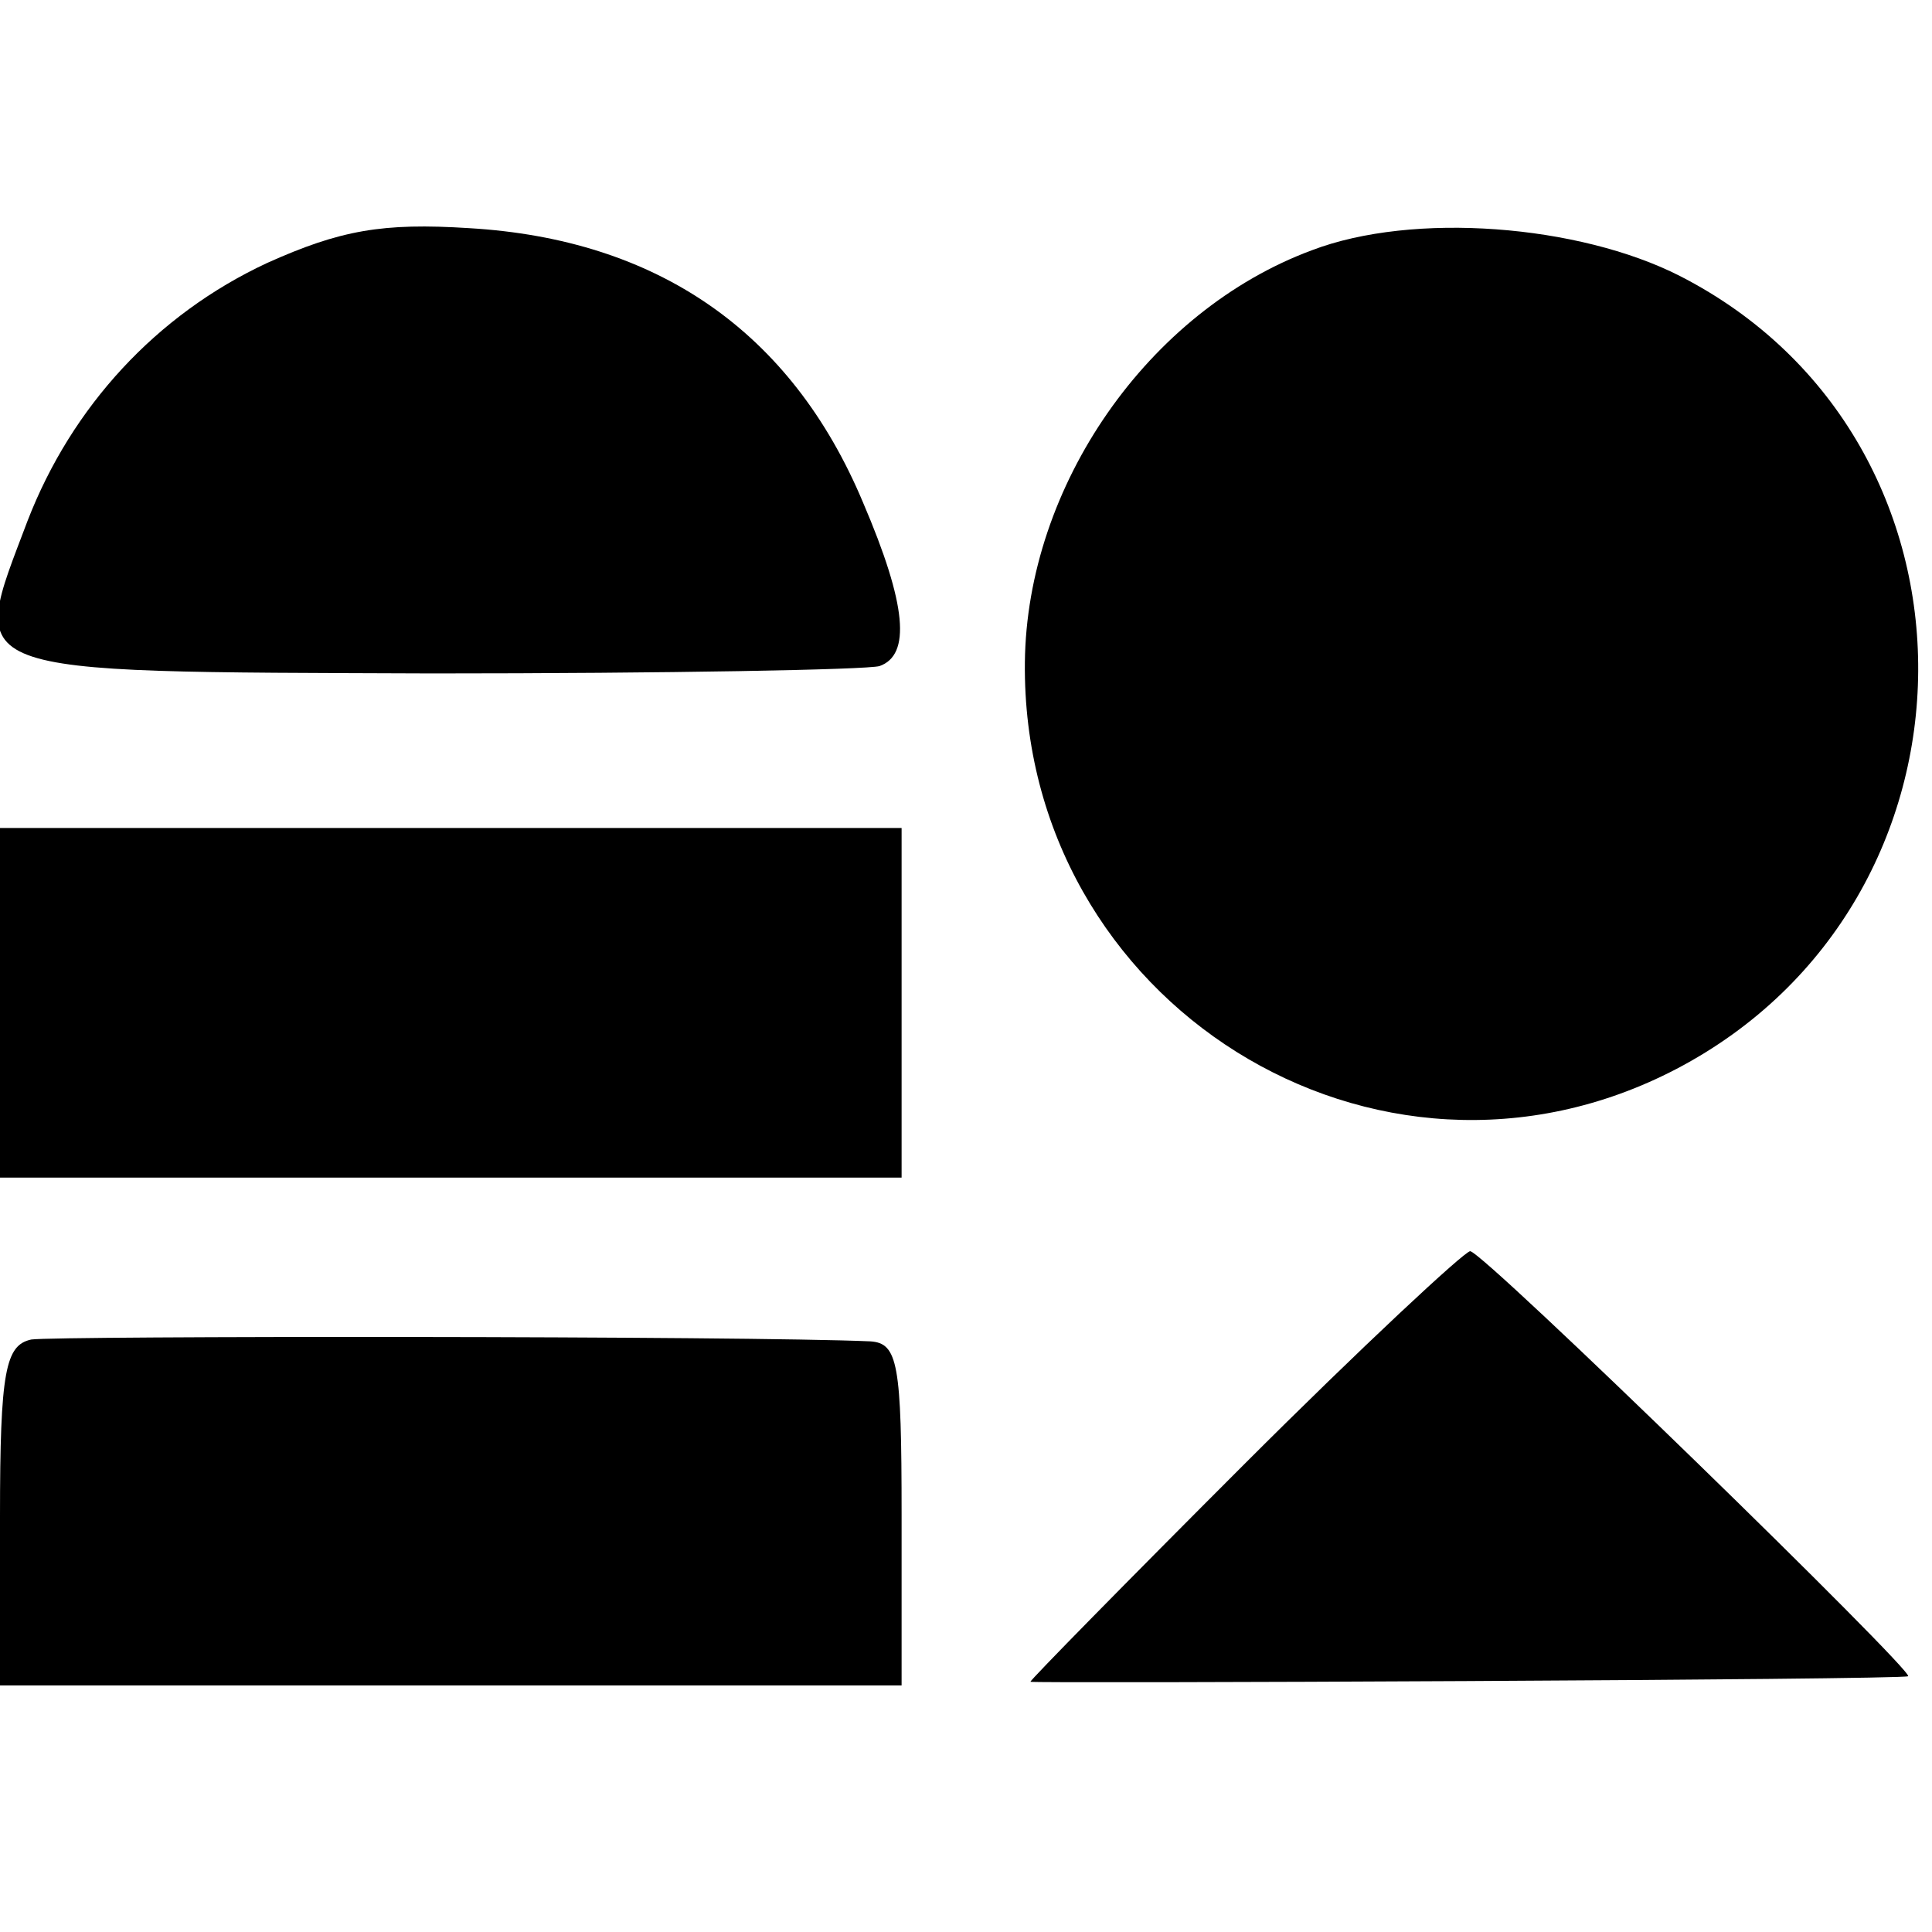
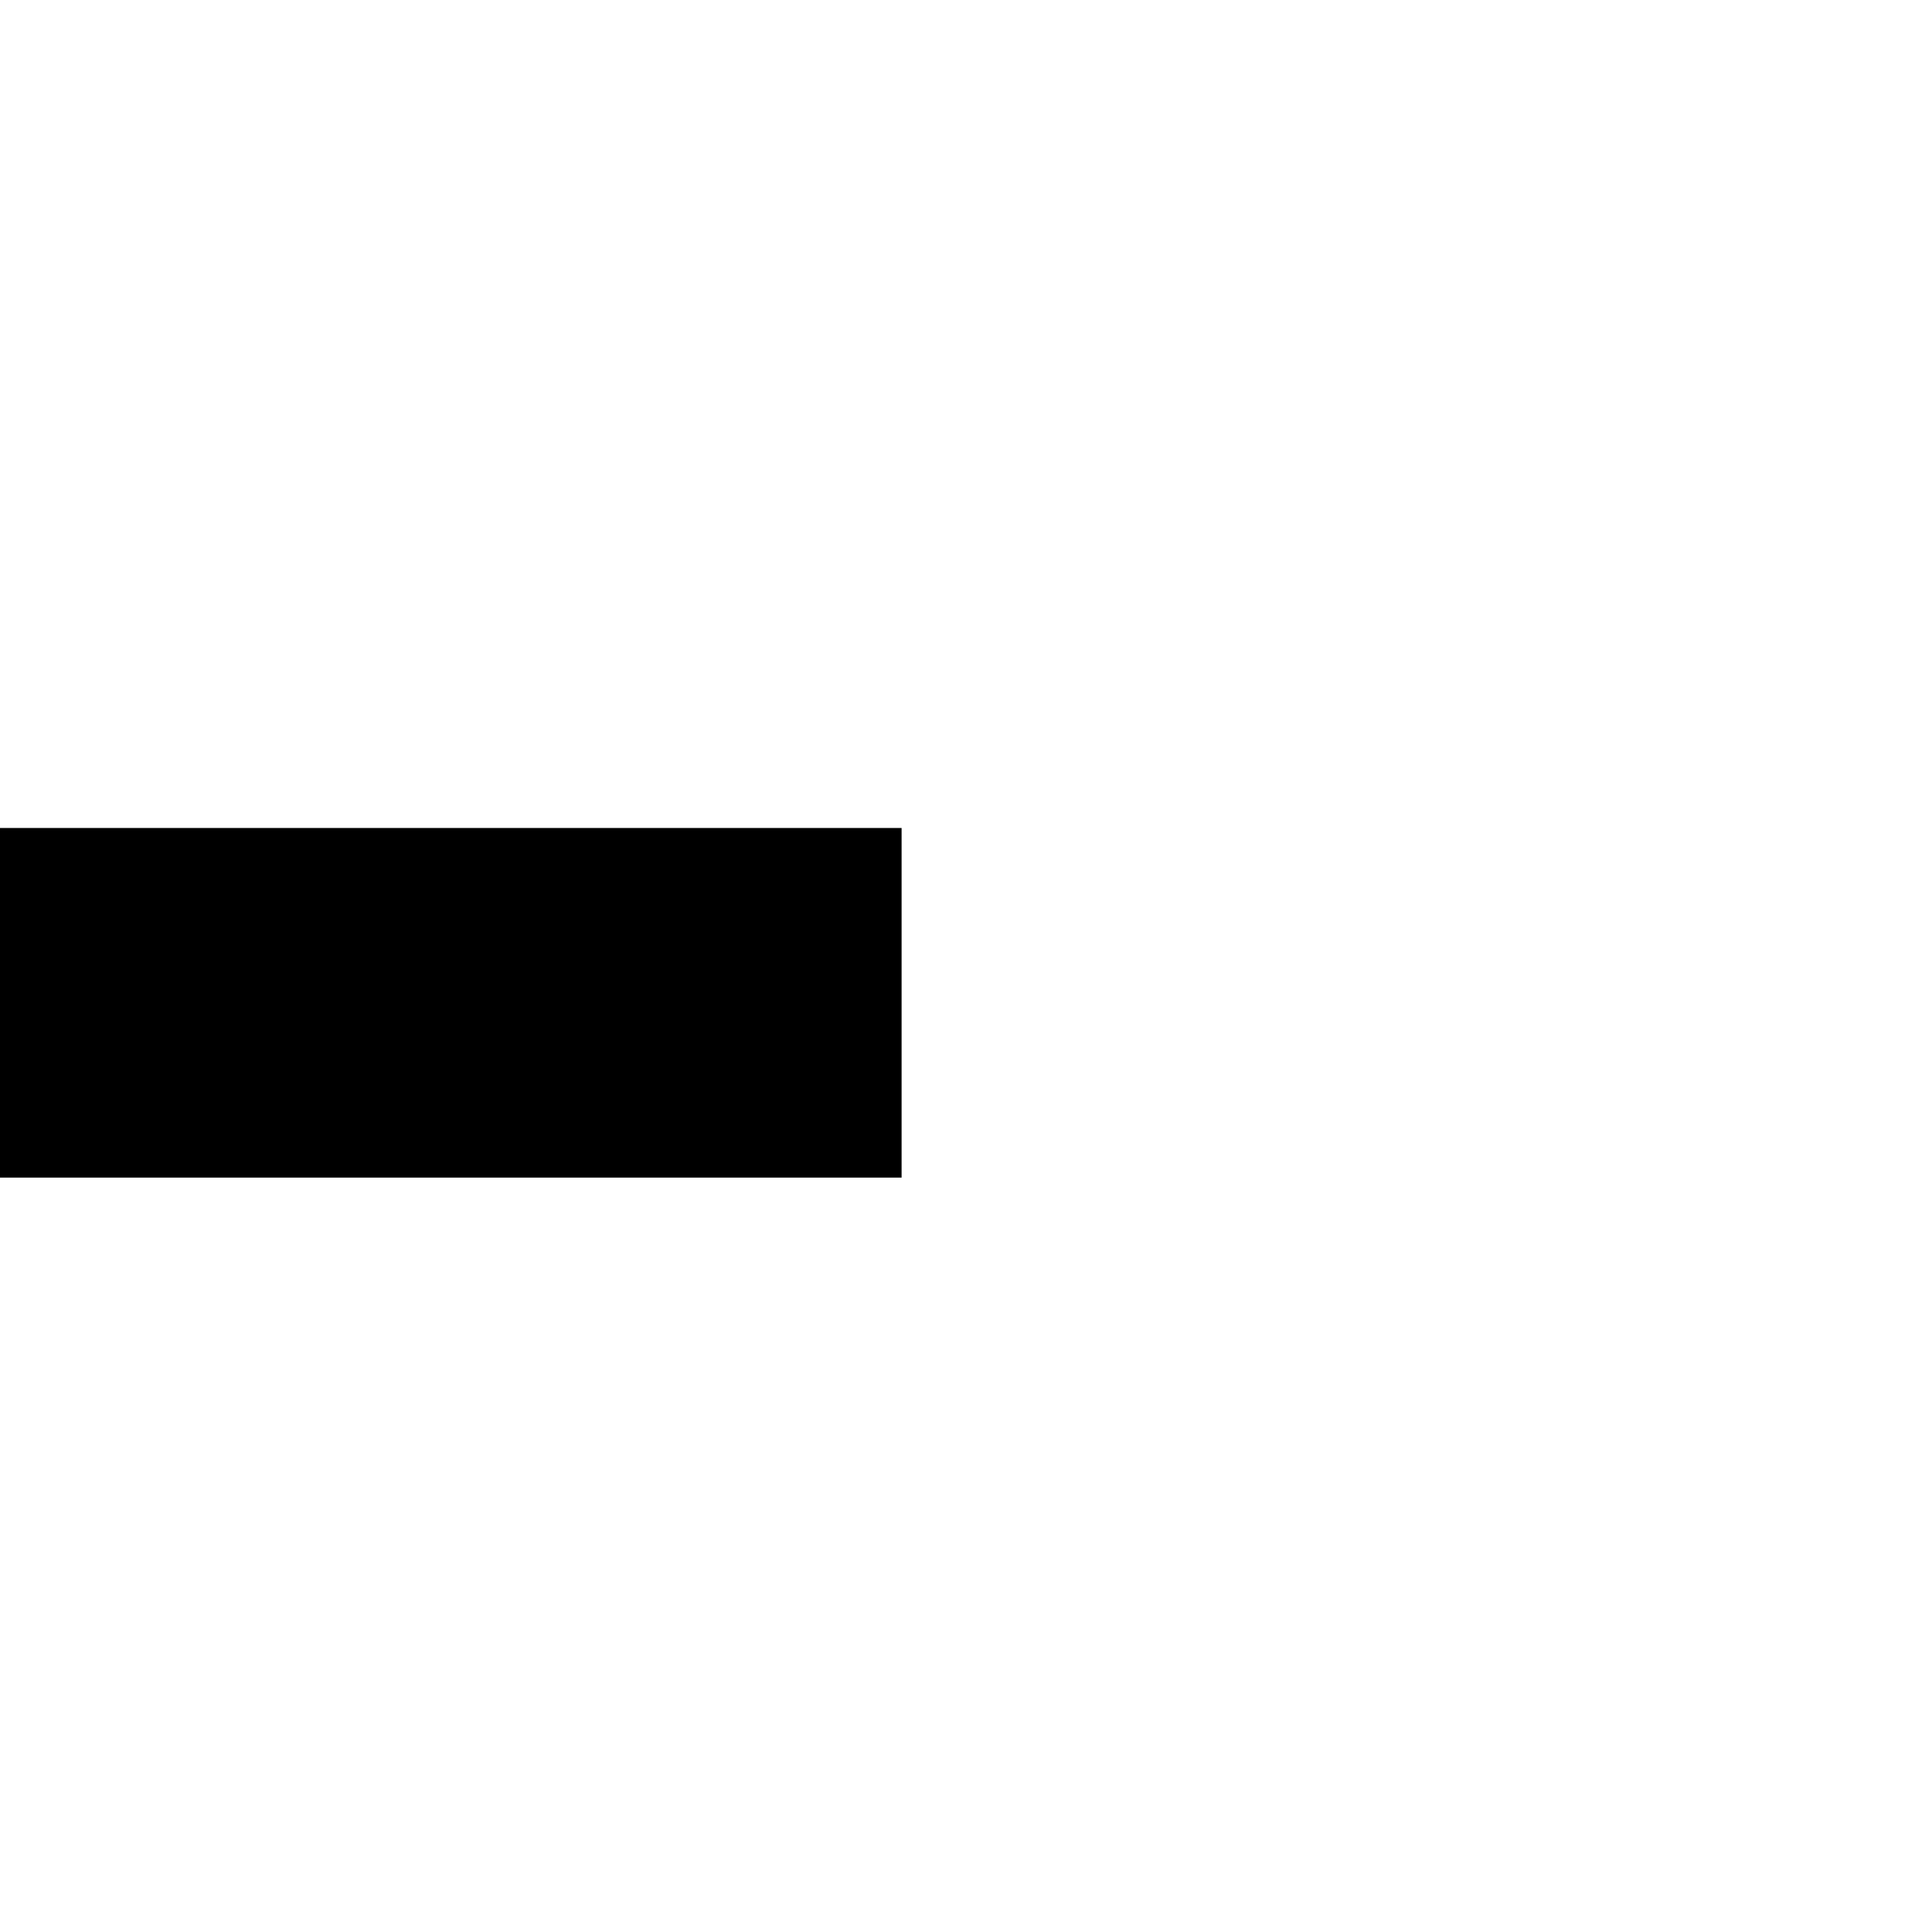
<svg xmlns="http://www.w3.org/2000/svg" version="1.0" width="105pt" height="105pt" viewBox="0 0 105 105" preserveAspectRatio="xMidYMid meet">
  <g transform="translate(0,105) scale(0.1,-0.1)" fill="#000000" stroke="none">
-     <path d="M145 907 c-60 -28 -106 -78 -130 -140 -32 -85 -41 -82 220 -83 127 0 236 2 243 4 17 6 15 33 -9 89 -39 93 -112 143 -214 149 -47 3 -70 -1 -110 -19z" />
-     <path d="M713 914 c-89 -33 -155 -128 -156 -224 -2 -185 191 -306 354 -221 174 91 176 342 2 431 -55 28 -145 35 -200 14z" />
+     <path d="M145 907 z" />
    <path d="M0 505 l0 -95 245 0 245 0 0 95 0 95 -245 0 -245 0 0 -95z" />
-     <path d="M676 254 c-64 -64 -116 -117 -116 -118 0 -1 474 1 477 3 4 2 -231 231 -238 231 -3 0 -59 -52 -123 -116z" />
-     <path d="M17 322 c-14 -3 -17 -17 -17 -96 l0 -92 245 0 245 0 0 93 c0 82 -2 93 -17 94 -68 3 -443 3 -456 1z" />
  </g>
</svg>